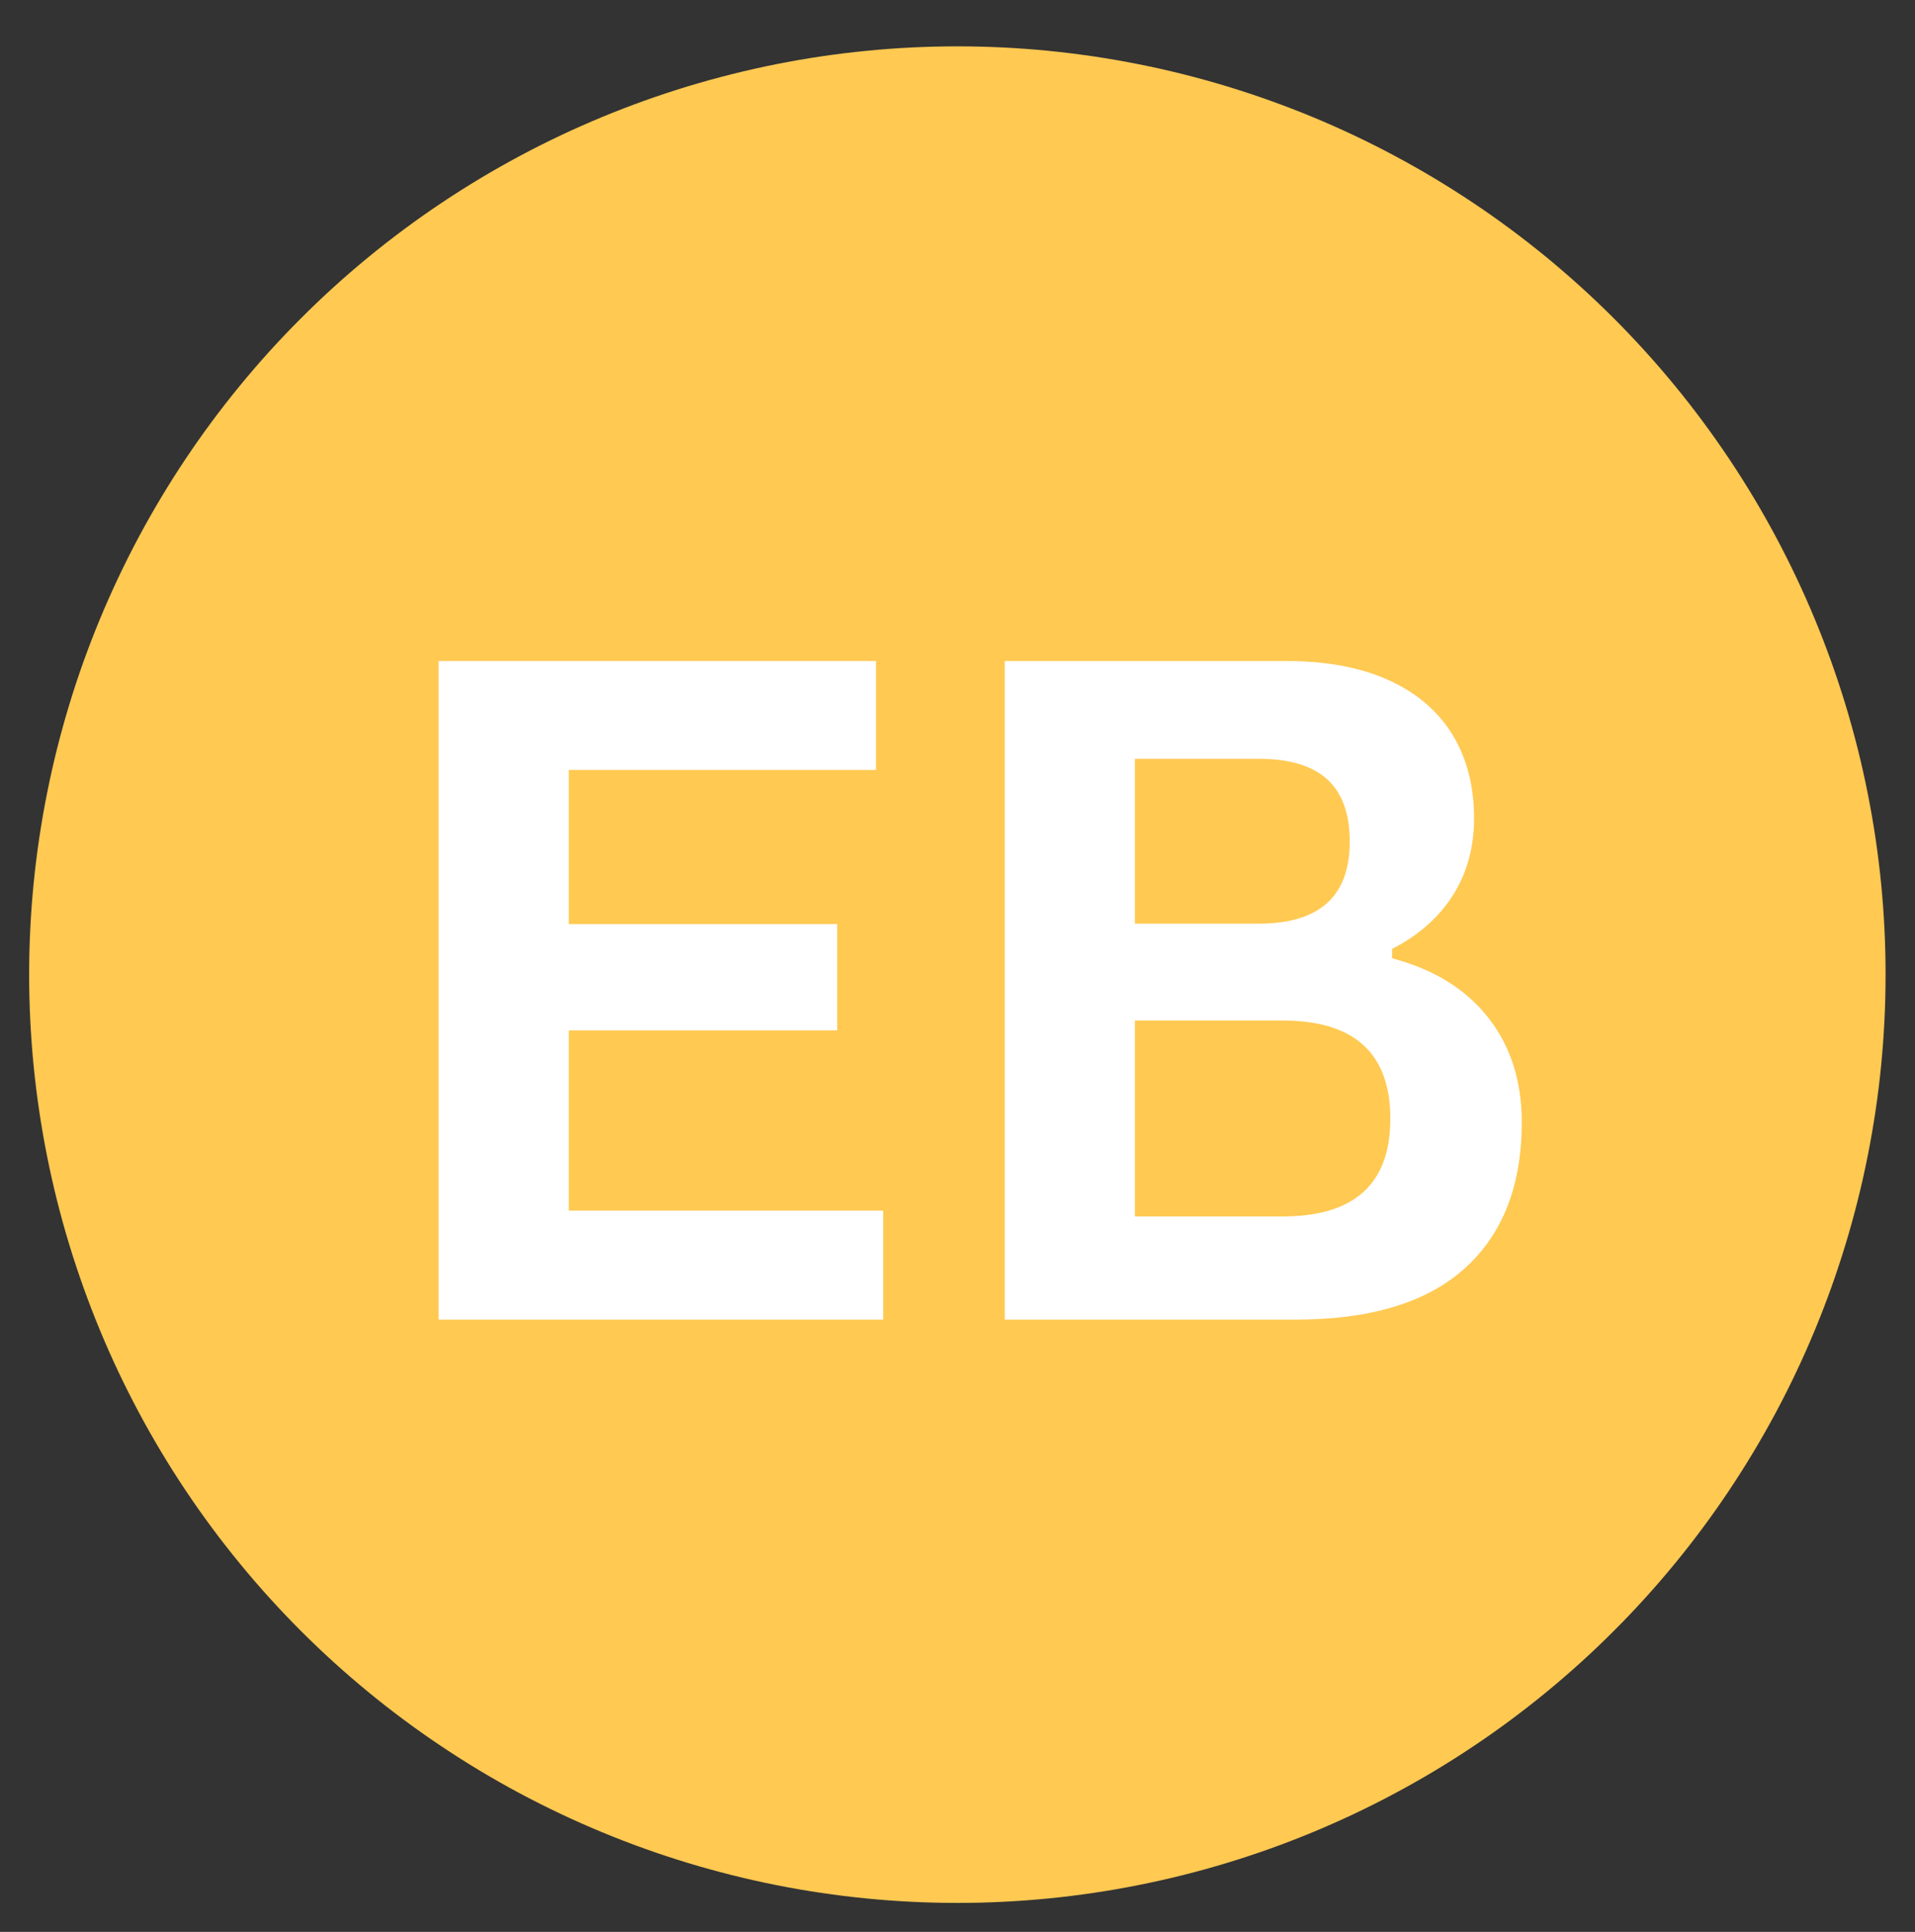
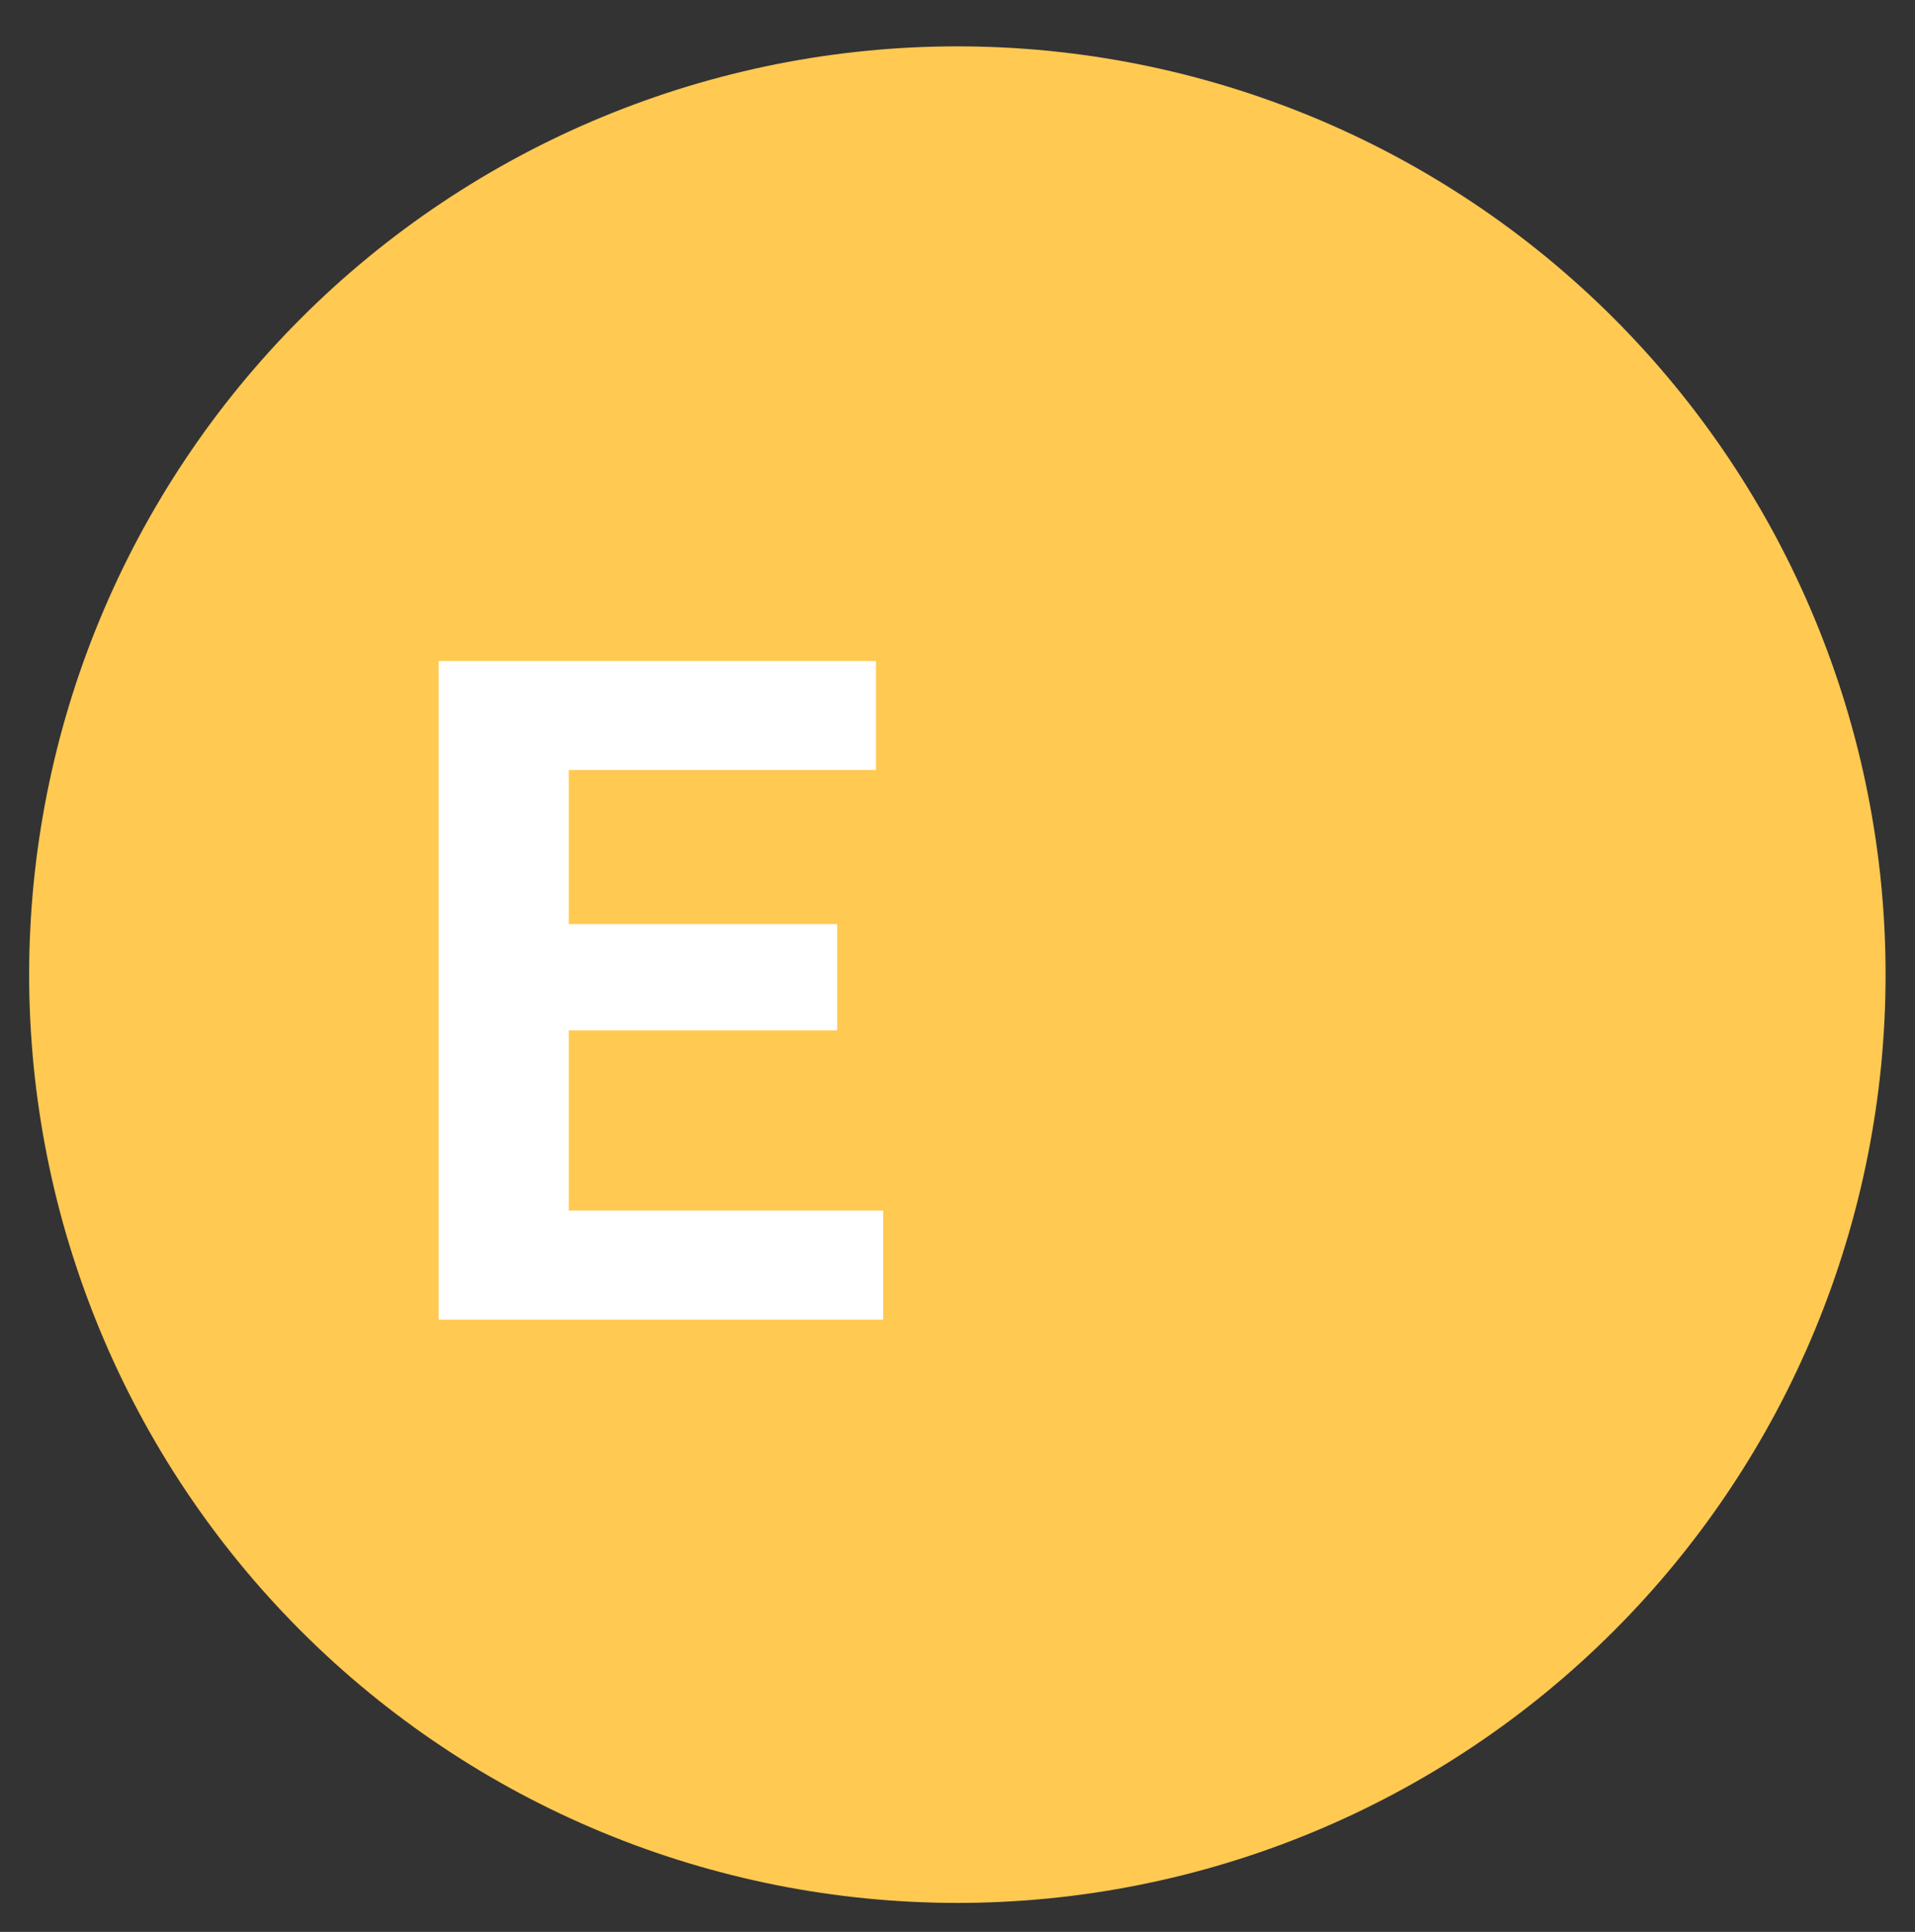
<svg xmlns="http://www.w3.org/2000/svg" width="343" zoomAndPan="magnify" viewBox="0 0 257.25 259.5" height="346" preserveAspectRatio="xMidYMid meet" version="1.2">
  <rect x="0" y="0" width="257.25" height="259.5" fill="#333333" stroke="none" />
  <defs />
  <g id="1c19266f66">
    <path style=" stroke:none;fill-rule:nonzero;fill:#ffc952;fill-opacity:1;" d="M 216.777 42.746 C 218.219 44.188 219.625 45.668 220.996 47.18 C 222.367 48.691 223.699 50.234 224.992 51.812 C 226.289 53.391 227.543 54.996 228.758 56.637 C 229.977 58.277 231.148 59.945 232.285 61.641 C 233.418 63.336 234.508 65.062 235.559 66.812 C 236.605 68.562 237.613 70.336 238.574 72.137 C 239.535 73.938 240.453 75.758 241.324 77.602 C 242.199 79.449 243.023 81.312 243.805 83.199 C 244.586 85.082 245.32 86.988 246.008 88.906 C 246.695 90.828 247.336 92.766 247.93 94.719 C 248.52 96.672 249.066 98.637 249.562 100.617 C 250.059 102.598 250.504 104.586 250.902 106.59 C 251.301 108.59 251.648 110.602 251.949 112.617 C 252.25 114.637 252.5 116.664 252.699 118.691 C 252.898 120.723 253.047 122.758 253.148 124.797 C 253.25 126.836 253.297 128.875 253.297 130.914 C 253.297 132.957 253.25 134.996 253.148 137.035 C 253.047 139.07 252.898 141.105 252.699 143.137 C 252.5 145.168 252.25 147.191 251.949 149.211 C 251.648 151.23 251.301 153.238 250.902 155.242 C 250.504 157.242 250.059 159.234 249.562 161.211 C 249.066 163.191 248.523 165.16 247.93 167.109 C 247.336 169.062 246.699 171 246.012 172.922 C 245.324 174.844 244.59 176.746 243.809 178.633 C 243.027 180.52 242.199 182.383 241.328 184.227 C 240.457 186.074 239.539 187.895 238.578 189.695 C 237.613 191.496 236.609 193.27 235.559 195.02 C 234.512 196.77 233.418 198.492 232.285 200.191 C 231.152 201.887 229.977 203.555 228.762 205.195 C 227.547 206.832 226.293 208.441 224.996 210.02 C 223.703 211.598 222.371 213.141 221 214.652 C 219.629 216.164 218.223 217.645 216.777 219.086 C 215.336 220.527 213.859 221.938 212.348 223.305 C 210.836 224.676 209.289 226.008 207.711 227.305 C 206.137 228.598 204.527 229.852 202.887 231.07 C 201.25 232.285 199.582 233.461 197.883 234.594 C 196.188 235.727 194.465 236.82 192.715 237.867 C 190.965 238.918 189.188 239.922 187.387 240.883 C 185.59 241.848 183.766 242.762 181.922 243.637 C 180.078 244.508 178.211 245.336 176.328 246.117 C 174.441 246.898 172.539 247.633 170.617 248.32 C 168.695 249.008 166.758 249.648 164.805 250.238 C 162.852 250.832 160.887 251.375 158.906 251.871 C 156.926 252.367 154.938 252.812 152.934 253.211 C 150.934 253.609 148.926 253.961 146.906 254.258 C 144.887 254.559 142.863 254.809 140.832 255.008 C 138.801 255.207 136.766 255.359 134.727 255.457 C 132.691 255.559 130.648 255.609 128.609 255.609 C 126.57 255.609 124.531 255.559 122.492 255.457 C 120.453 255.359 118.418 255.207 116.387 255.008 C 114.355 254.809 112.332 254.559 110.312 254.258 C 108.293 253.961 106.285 253.613 104.285 253.215 C 102.281 252.816 100.293 252.367 98.312 251.871 C 96.332 251.375 94.367 250.832 92.414 250.242 C 90.461 249.648 88.523 249.008 86.602 248.32 C 84.68 247.633 82.777 246.898 80.891 246.117 C 79.008 245.336 77.141 244.512 75.297 243.637 C 73.453 242.766 71.629 241.848 69.828 240.887 C 68.031 239.926 66.254 238.918 64.504 237.871 C 62.754 236.82 61.031 235.73 59.336 234.594 C 57.637 233.461 55.969 232.289 54.332 231.07 C 52.691 229.855 51.082 228.602 49.504 227.305 C 47.93 226.012 46.383 224.68 44.871 223.309 C 43.359 221.938 41.883 220.531 40.438 219.09 C 38.996 217.645 37.59 216.168 36.219 214.656 C 34.848 213.145 33.516 211.602 32.223 210.023 C 30.926 208.445 29.672 206.836 28.457 205.199 C 27.238 203.559 26.066 201.891 24.93 200.195 C 23.797 198.496 22.707 196.773 21.656 195.023 C 20.609 193.273 19.602 191.5 18.641 189.699 C 17.68 187.898 16.762 186.078 15.887 184.23 C 15.016 182.387 14.188 180.523 13.41 178.637 C 12.629 176.75 11.895 174.848 11.207 172.926 C 10.52 171.004 9.879 169.066 9.285 167.117 C 8.691 165.164 8.148 163.195 7.652 161.219 C 7.156 159.238 6.711 157.246 6.312 155.246 C 5.914 153.242 5.566 151.234 5.266 149.215 C 4.965 147.195 4.715 145.172 4.516 143.141 C 4.316 141.109 4.168 139.074 4.066 137.039 C 3.965 135 3.914 132.961 3.914 130.918 C 3.914 128.879 3.965 126.84 4.066 124.801 C 4.164 122.762 4.316 120.727 4.516 118.699 C 4.715 116.668 4.965 114.641 5.266 112.625 C 5.566 110.605 5.914 108.594 6.312 106.594 C 6.711 104.594 7.156 102.602 7.652 100.621 C 8.148 98.641 8.691 96.676 9.285 94.723 C 9.875 92.77 10.516 90.832 11.203 88.91 C 11.891 86.992 12.625 85.086 13.406 83.203 C 14.188 81.316 15.016 79.453 15.887 77.605 C 16.758 75.762 17.676 73.941 18.637 72.141 C 19.602 70.34 20.605 68.566 21.656 66.816 C 22.703 65.066 23.797 63.34 24.93 61.645 C 26.062 59.949 27.238 58.281 28.453 56.641 C 29.668 55 30.922 53.395 32.219 51.816 C 33.512 50.238 34.844 48.691 36.215 47.18 C 37.586 45.668 38.992 44.191 40.438 42.75 C 41.879 41.305 43.355 39.898 44.867 38.527 C 46.379 37.156 47.926 35.824 49.504 34.531 C 51.078 33.234 52.688 31.98 54.328 30.766 C 55.965 29.551 57.633 28.375 59.332 27.242 C 61.027 26.109 62.75 25.016 64.5 23.969 C 66.25 22.918 68.027 21.914 69.828 20.949 C 71.625 19.988 73.449 19.07 75.293 18.199 C 77.137 17.324 79.004 16.5 80.887 15.719 C 82.773 14.938 84.676 14.203 86.598 13.516 C 88.52 12.828 90.457 12.188 92.41 11.594 C 94.363 11.004 96.328 10.461 98.309 9.965 C 100.289 9.469 102.277 9.02 104.277 8.621 C 106.281 8.223 108.289 7.875 110.309 7.574 C 112.328 7.277 114.352 7.027 116.383 6.828 C 118.414 6.625 120.449 6.477 122.488 6.375 C 124.523 6.277 126.562 6.227 128.605 6.227 C 130.645 6.227 132.684 6.277 134.723 6.375 C 136.762 6.477 138.797 6.625 140.828 6.824 C 142.859 7.027 144.883 7.277 146.902 7.574 C 148.918 7.875 150.93 8.223 152.93 8.621 C 154.934 9.02 156.922 9.465 158.902 9.961 C 160.883 10.457 162.848 11.004 164.801 11.594 C 166.754 12.188 168.691 12.828 170.613 13.516 C 172.535 14.203 174.438 14.938 176.324 15.715 C 178.207 16.496 180.074 17.324 181.918 18.195 C 183.762 19.07 185.586 19.984 187.383 20.949 C 189.184 21.91 190.961 22.914 192.711 23.965 C 194.461 25.016 196.184 26.105 197.879 27.238 C 199.578 28.371 201.246 29.547 202.883 30.762 C 204.523 31.977 206.133 33.234 207.711 34.527 C 209.285 35.824 210.832 37.156 212.344 38.527 C 213.855 39.895 215.332 41.301 216.777 42.746 Z M 216.777 42.746 " />
    <g style="fill:#ffffff;fill-opacity:1;">
      <g transform="translate(47.422, 177.256)">
        <path style="stroke:none" d="M 28.984 -38.844 L 28.984 -14.641 L 71.219 -14.641 L 71.219 0 L 11.5 0 L 11.5 -88.469 L 70.25 -88.469 L 70.25 -73.828 L 28.984 -73.828 L 28.984 -53.125 L 65.047 -53.125 L 65.047 -38.844 Z M 28.984 -38.844 " />
      </g>
    </g>
    <g style="fill:#ffffff;fill-opacity:1;">
      <g transform="translate(123.471, 177.256)">
-         <path style="stroke:none" d="M 11.5 0 L 11.5 -88.469 L 49.25 -88.469 C 54.695 -88.469 59.305 -87.609 63.078 -85.891 C 66.848 -84.18 69.703 -81.742 71.641 -78.578 C 73.578 -75.41 74.547 -71.664 74.547 -67.344 C 74.547 -63.438 73.598 -59.988 71.703 -57 C 69.805 -54.008 67.082 -51.609 63.531 -49.797 L 63.531 -48.531 C 69.102 -47.07 73.398 -44.426 76.422 -40.594 C 79.441 -36.77 80.953 -32.07 80.953 -26.5 C 80.953 -18.031 78.398 -11.492 73.297 -6.891 C 68.203 -2.297 60.629 0 50.578 0 Z M 45.625 -53.188 C 53.77 -53.188 57.844 -56.859 57.844 -64.203 C 57.844 -67.953 56.832 -70.742 54.812 -72.578 C 52.801 -74.41 49.738 -75.328 45.625 -75.328 L 28.984 -75.328 L 28.984 -53.188 Z M 48.828 -13.859 C 58.473 -13.859 63.297 -18.234 63.297 -26.984 C 63.297 -35.773 58.473 -40.172 48.828 -40.172 L 28.984 -40.172 L 28.984 -13.859 Z M 48.828 -13.859 " />
-       </g>
+         </g>
    </g>
  </g>
</svg>